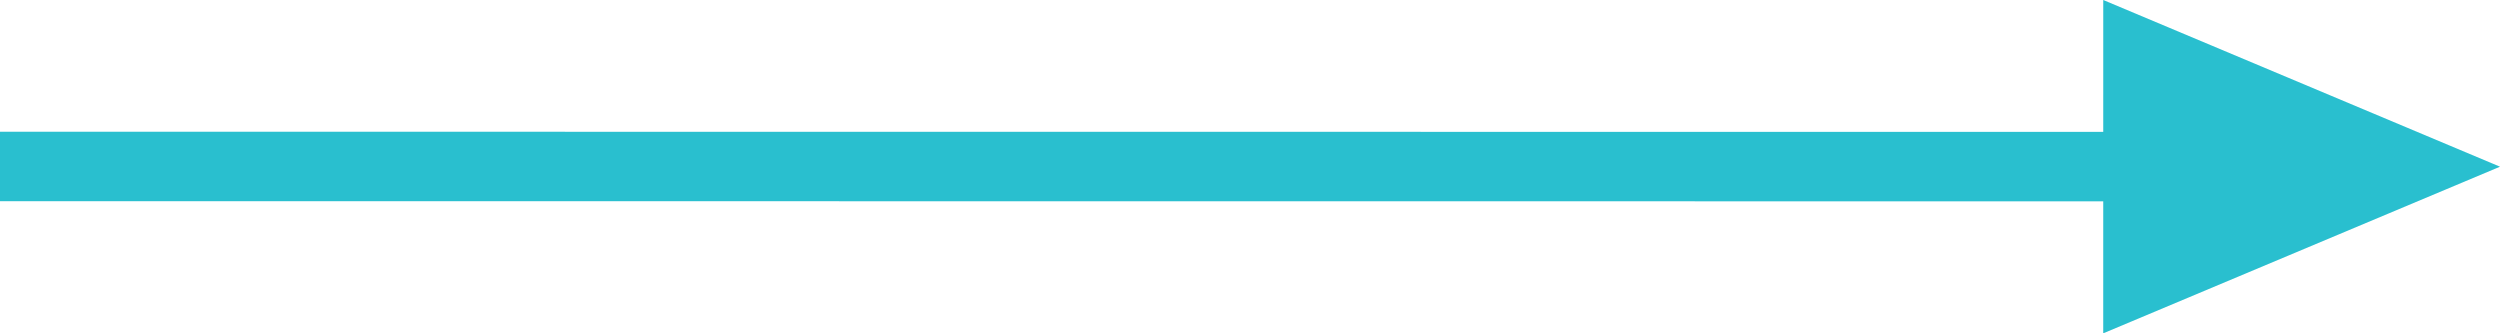
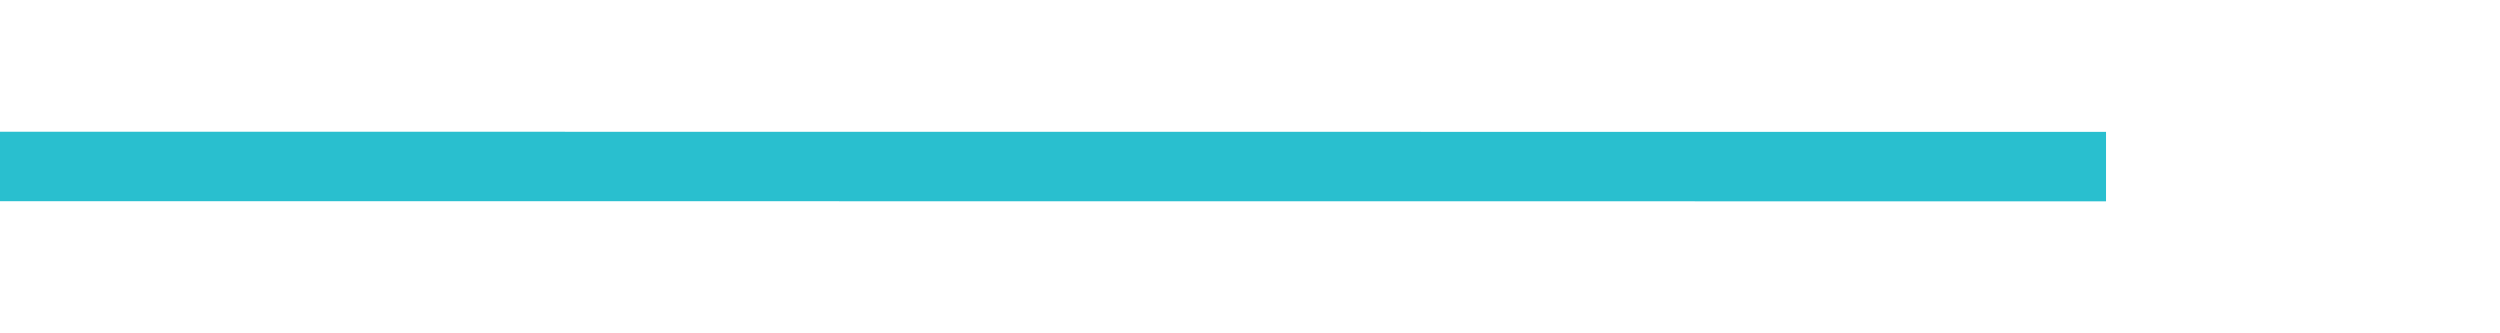
<svg xmlns="http://www.w3.org/2000/svg" id="Layer_1" data-name="Layer 1" viewBox="0 0 900 120">
  <defs>
    <style>.cls-1{fill:none;stroke:#29bfcf;stroke-miterlimit:8;stroke-width:25px;}.cls-2{fill:#29bfcf;fill-rule:evenodd;}</style>
  </defs>
  <line class="cls-1" y1="59.92" x2="758.17" y2="59.98" />
-   <polygon class="cls-2" points="757.17 0 900 60.01 757.16 120 757.17 0 757.17 0" />
</svg>